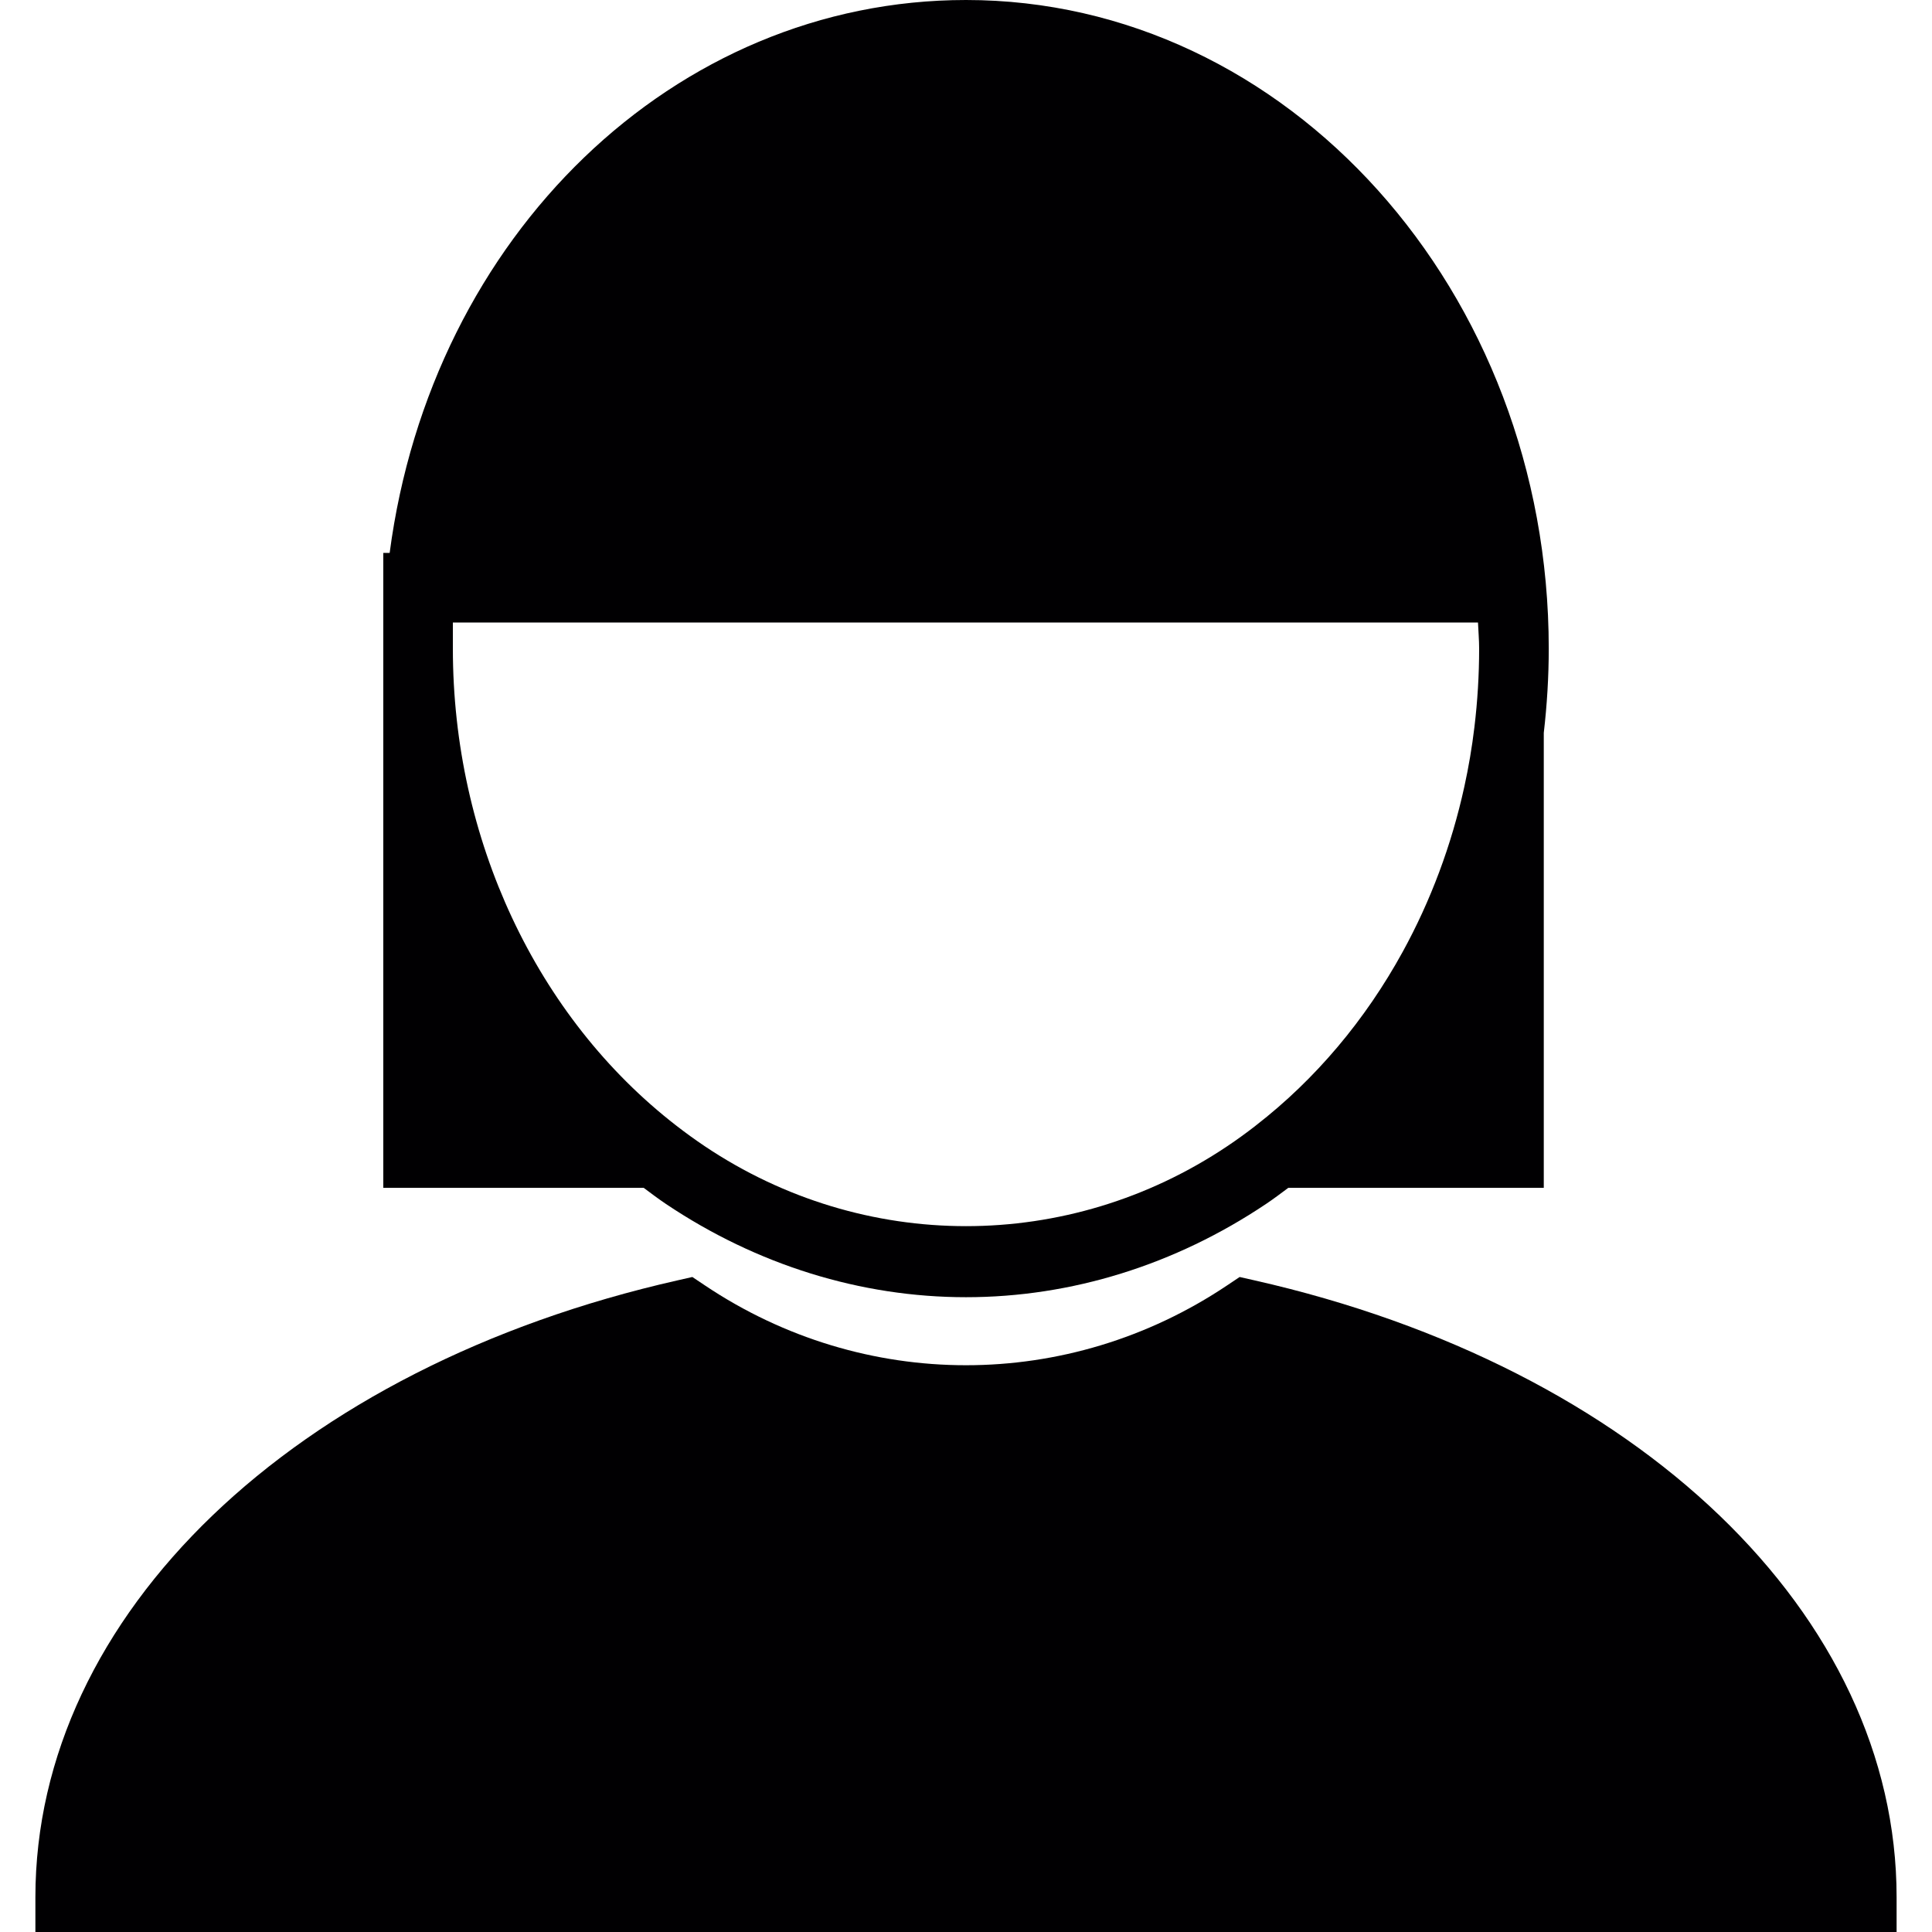
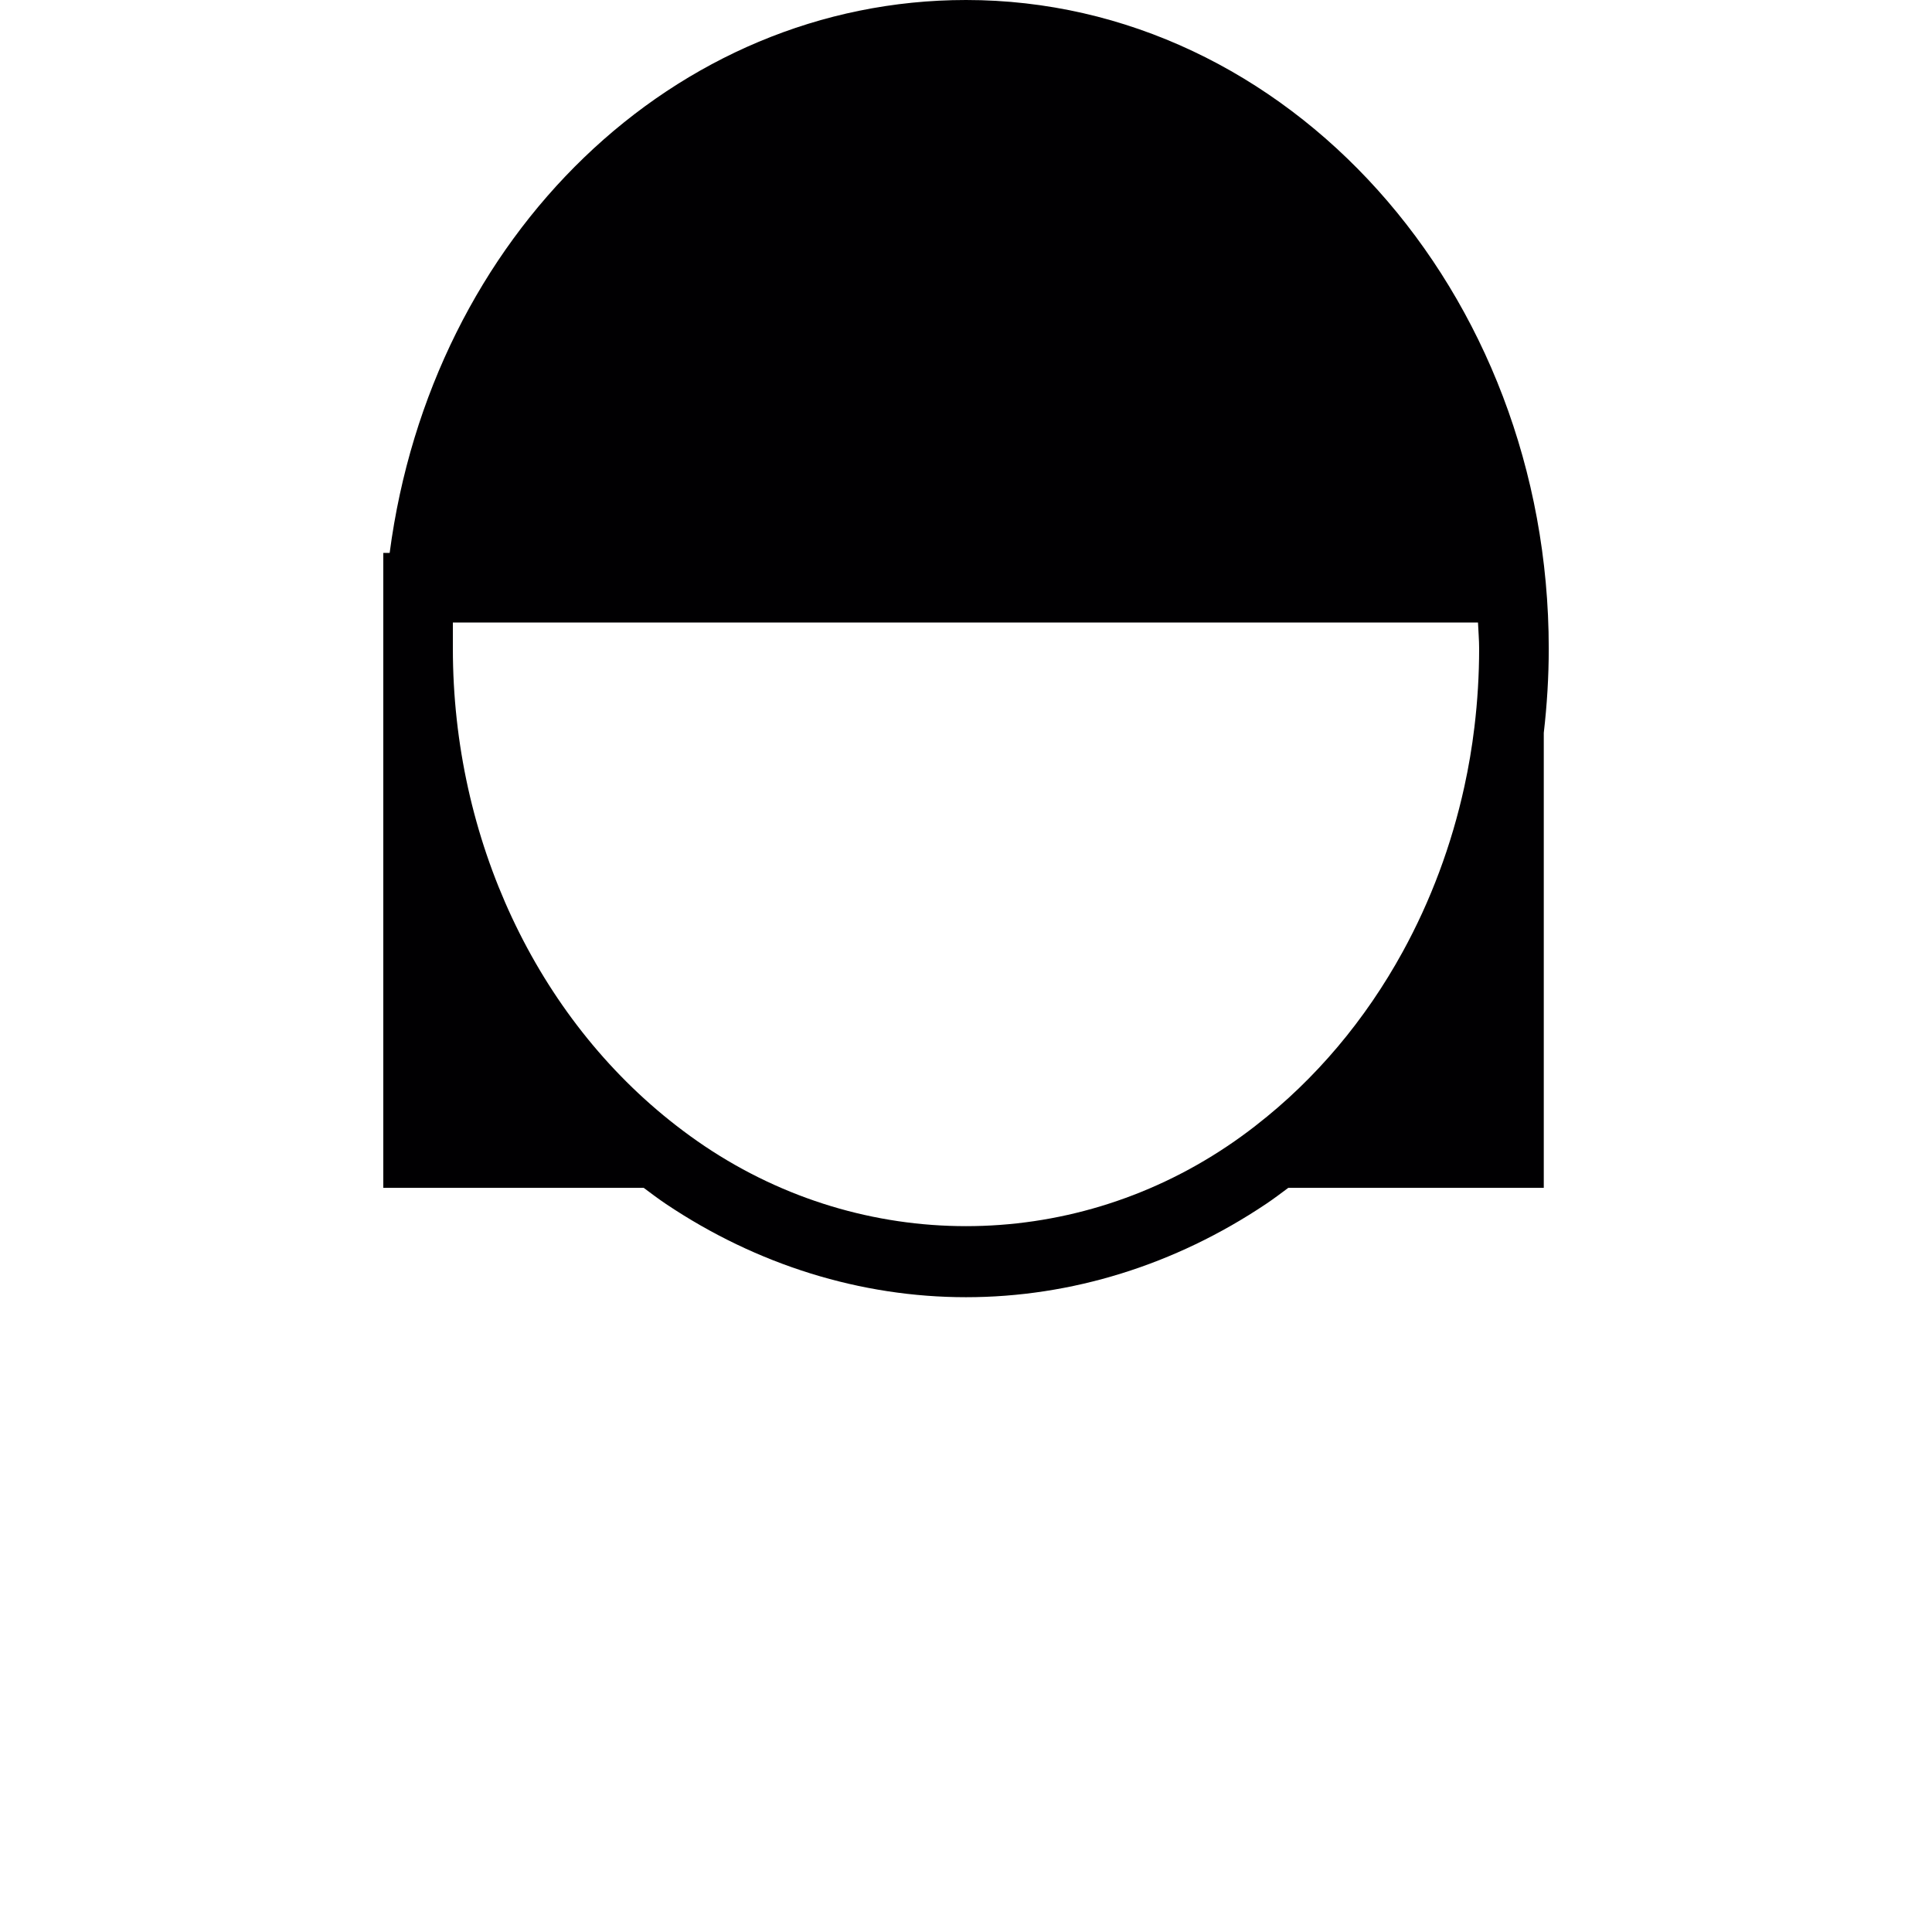
<svg xmlns="http://www.w3.org/2000/svg" height="800px" width="800px" version="1.1" id="Capa_1" viewBox="0 0 331.37 331.37" xml:space="preserve">
  <g>
    <g>
-       <path style="fill:#010002;" d="M215.127,219.593l-2.506-0.567l-2.13,1.426c-27.257,18.277-62.354,18.277-89.61,0l-2.13-1.426    l-2.5,0.567C50.345,234.48,6.071,277,6.071,325.403v5.967h319.228v-5.967C325.299,277,281.025,234.48,215.127,219.593z" />
      <path style="fill:#010002;" d="M114.233,206.507c15.597,10.454,33.391,15.985,51.452,15.985s35.849-5.531,51.446-15.985    c1.313-0.877,2.572-1.832,3.837-2.775h43.815v-78.035c0.555-4.773,0.853-9.631,0.853-14.452C265.636,49.907,220.801,0,165.691,0    c-50.02,0-91.687,40.396-98.859,94.837H65.74v16.409v92.486h44.662C111.667,204.676,112.926,205.63,114.233,206.507z     M77.674,106.771h175.826c0.06,1.492,0.197,2.966,0.197,4.475c0,4.493-0.274,9.028-0.812,13.479    c-0.412,3.443-0.991,6.844-1.724,10.191c-2.196,10.042-5.782,19.601-10.579,28.343c-6.391,11.653-14.941,21.851-25.198,29.793    l-0.137,0.113c-1.551,1.193-3.133,2.351-4.756,3.431c-27.257,18.282-62.354,18.277-89.61,0c-1.671-1.122-3.3-2.303-4.899-3.544    c-23.987-18.575-38.307-49.155-38.307-81.8C77.674,111.252,77.674,106.771,77.674,106.771z" />
    </g>
  </g>
</svg>